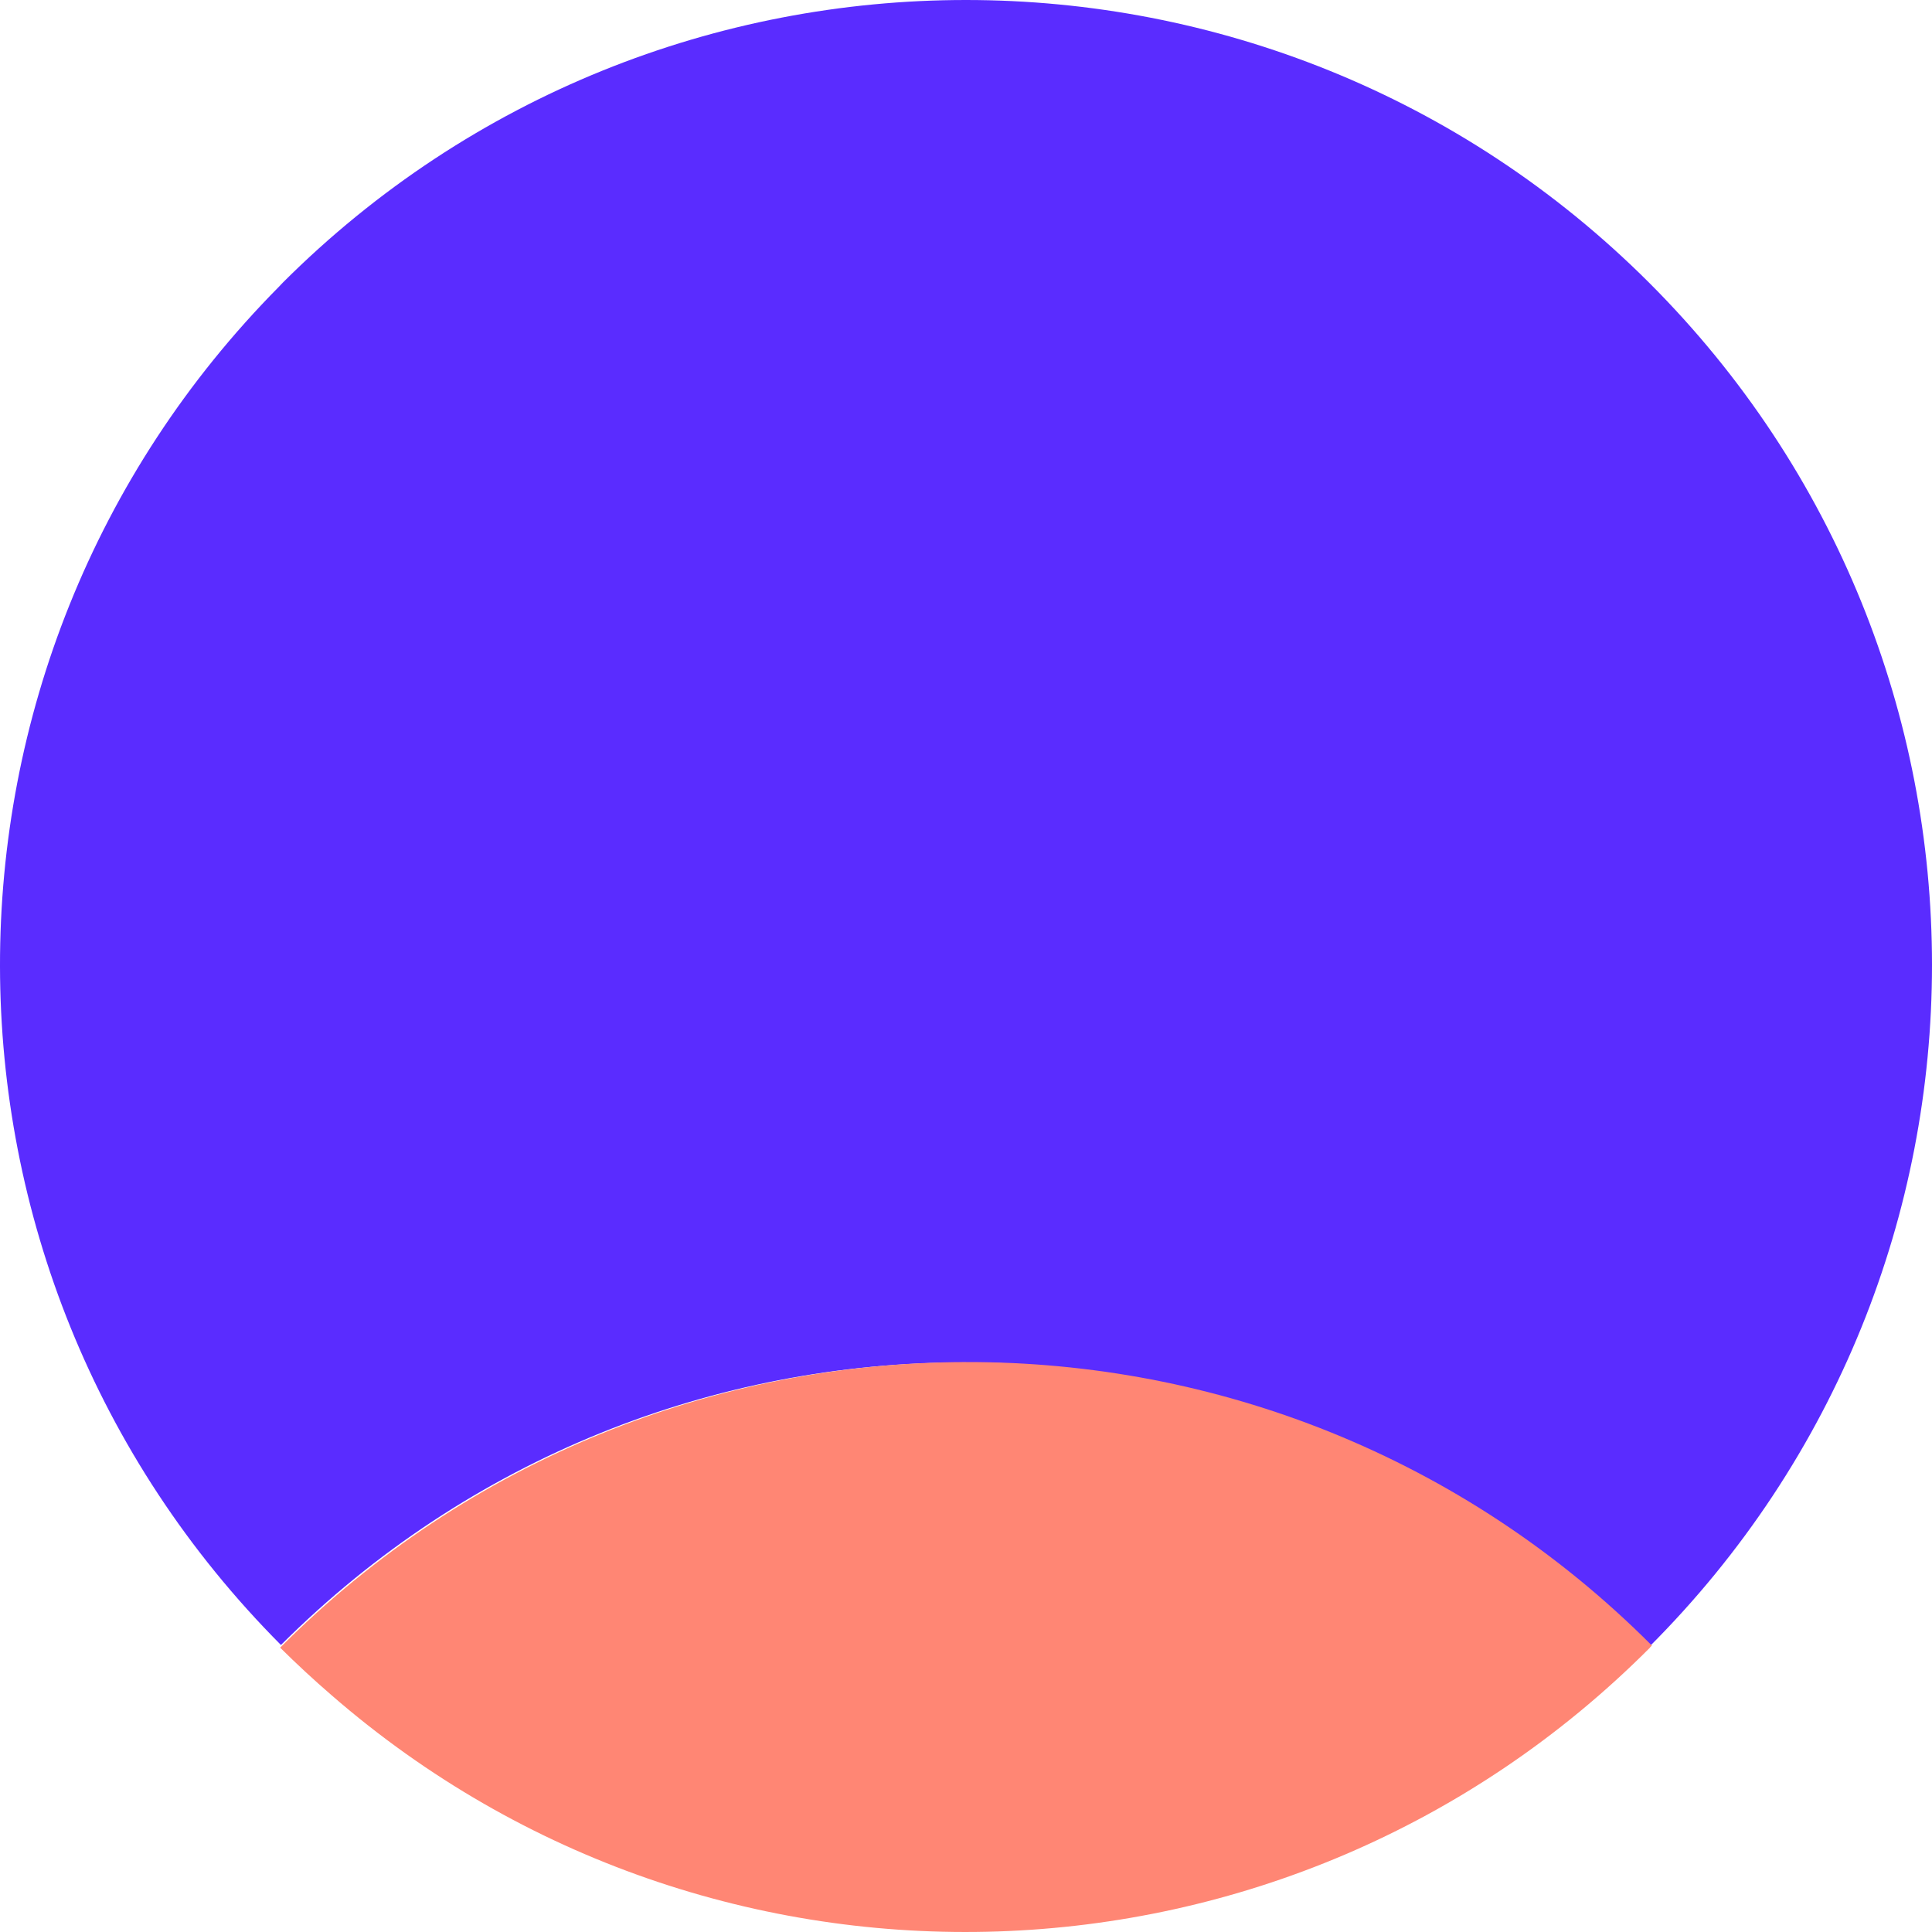
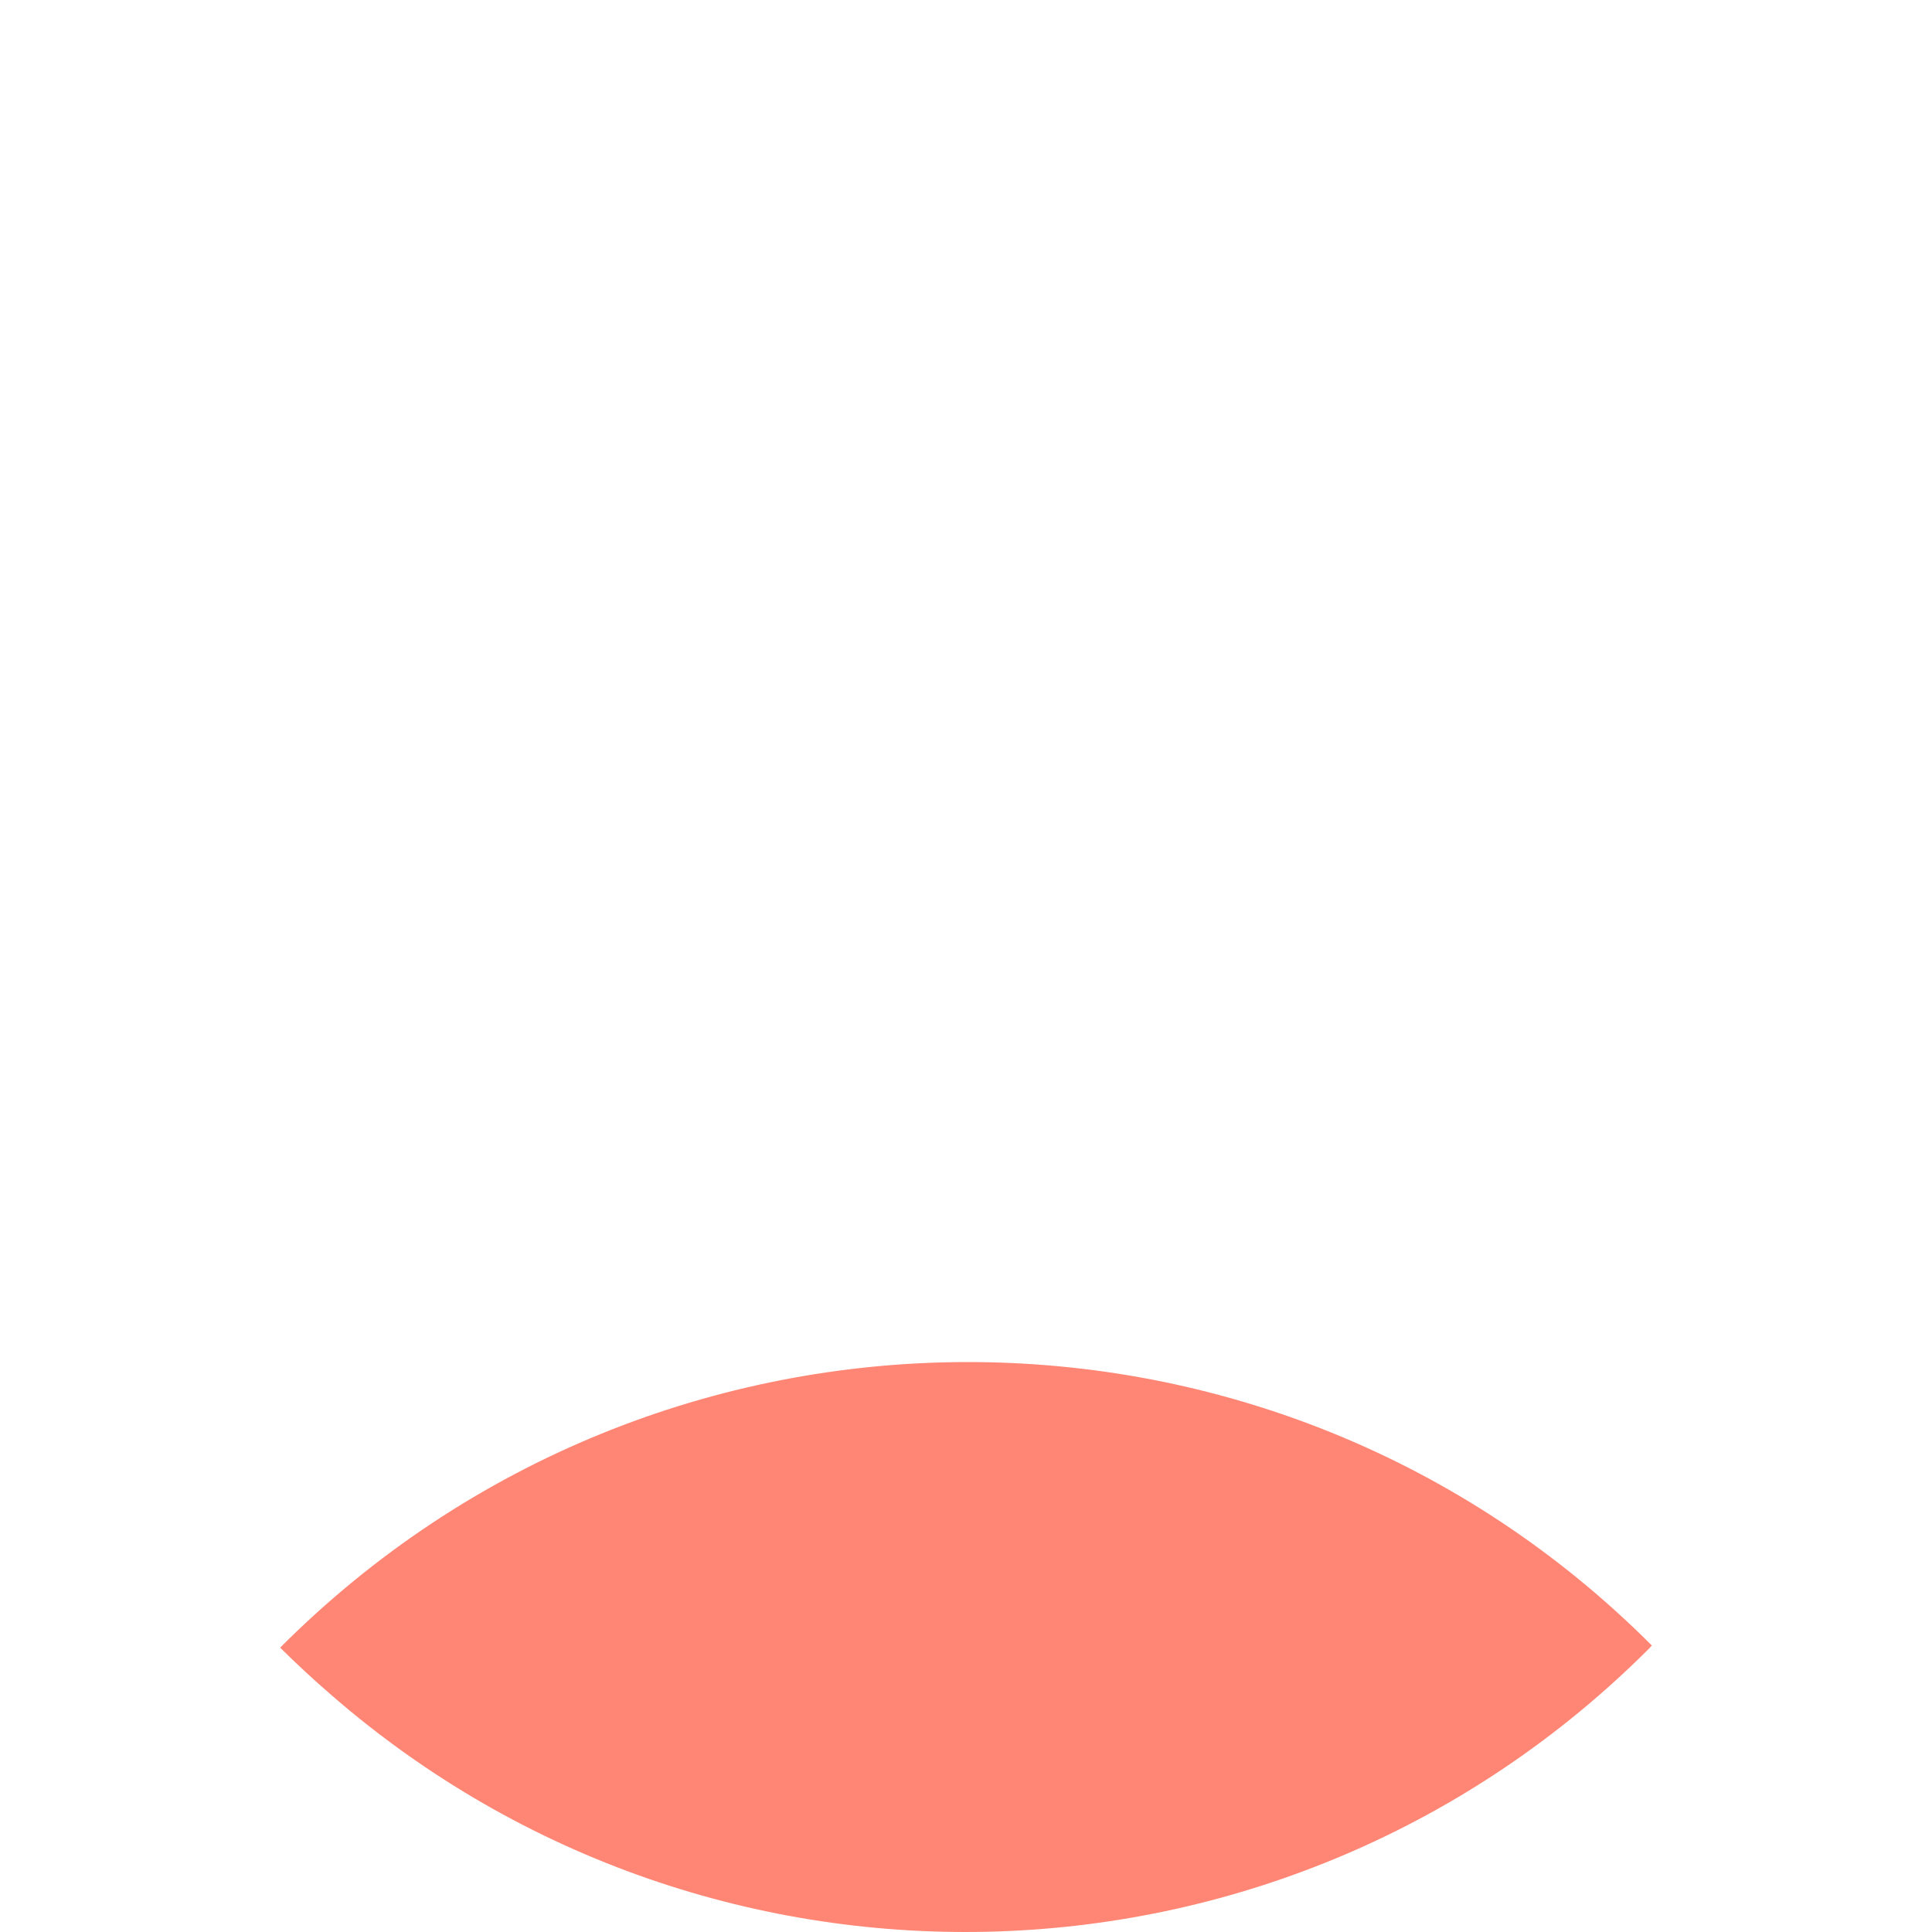
<svg xmlns="http://www.w3.org/2000/svg" width="1600" height="1600" viewBox="0 0 1600 1600" fill="none">
-   <path d="M1365.65 1363.93C1365.11 1363.44 1364.6 1362.8 1364.04 1362.31C1051.65 1050.31 545.083 1050.26 232.676 1362.31C-77.044 1051.26 -77.534 549.139 231.061 237.394C232.186 236.27 233.166 235.164 234.237 234.04C546.699 -78.013 1053.21 -78.013 1365.65 234.04C1678.12 546.094 1678.12 1051.95 1365.65 1364V1363.93Z" fill="#5A2CFF" />
  <path d="M1366.38 1364.44C1366.94 1363.88 1367.44 1363.31 1368 1362.75C1054.71 1048.61 545.235 1050.31 232 1364.52C245.796 1378.15 260.029 1391.37 274.772 1404.07C589.936 1677.83 1067.01 1664.76 1366.43 1364.52L1366.38 1364.44Z" fill="#FF8674" />
</svg>